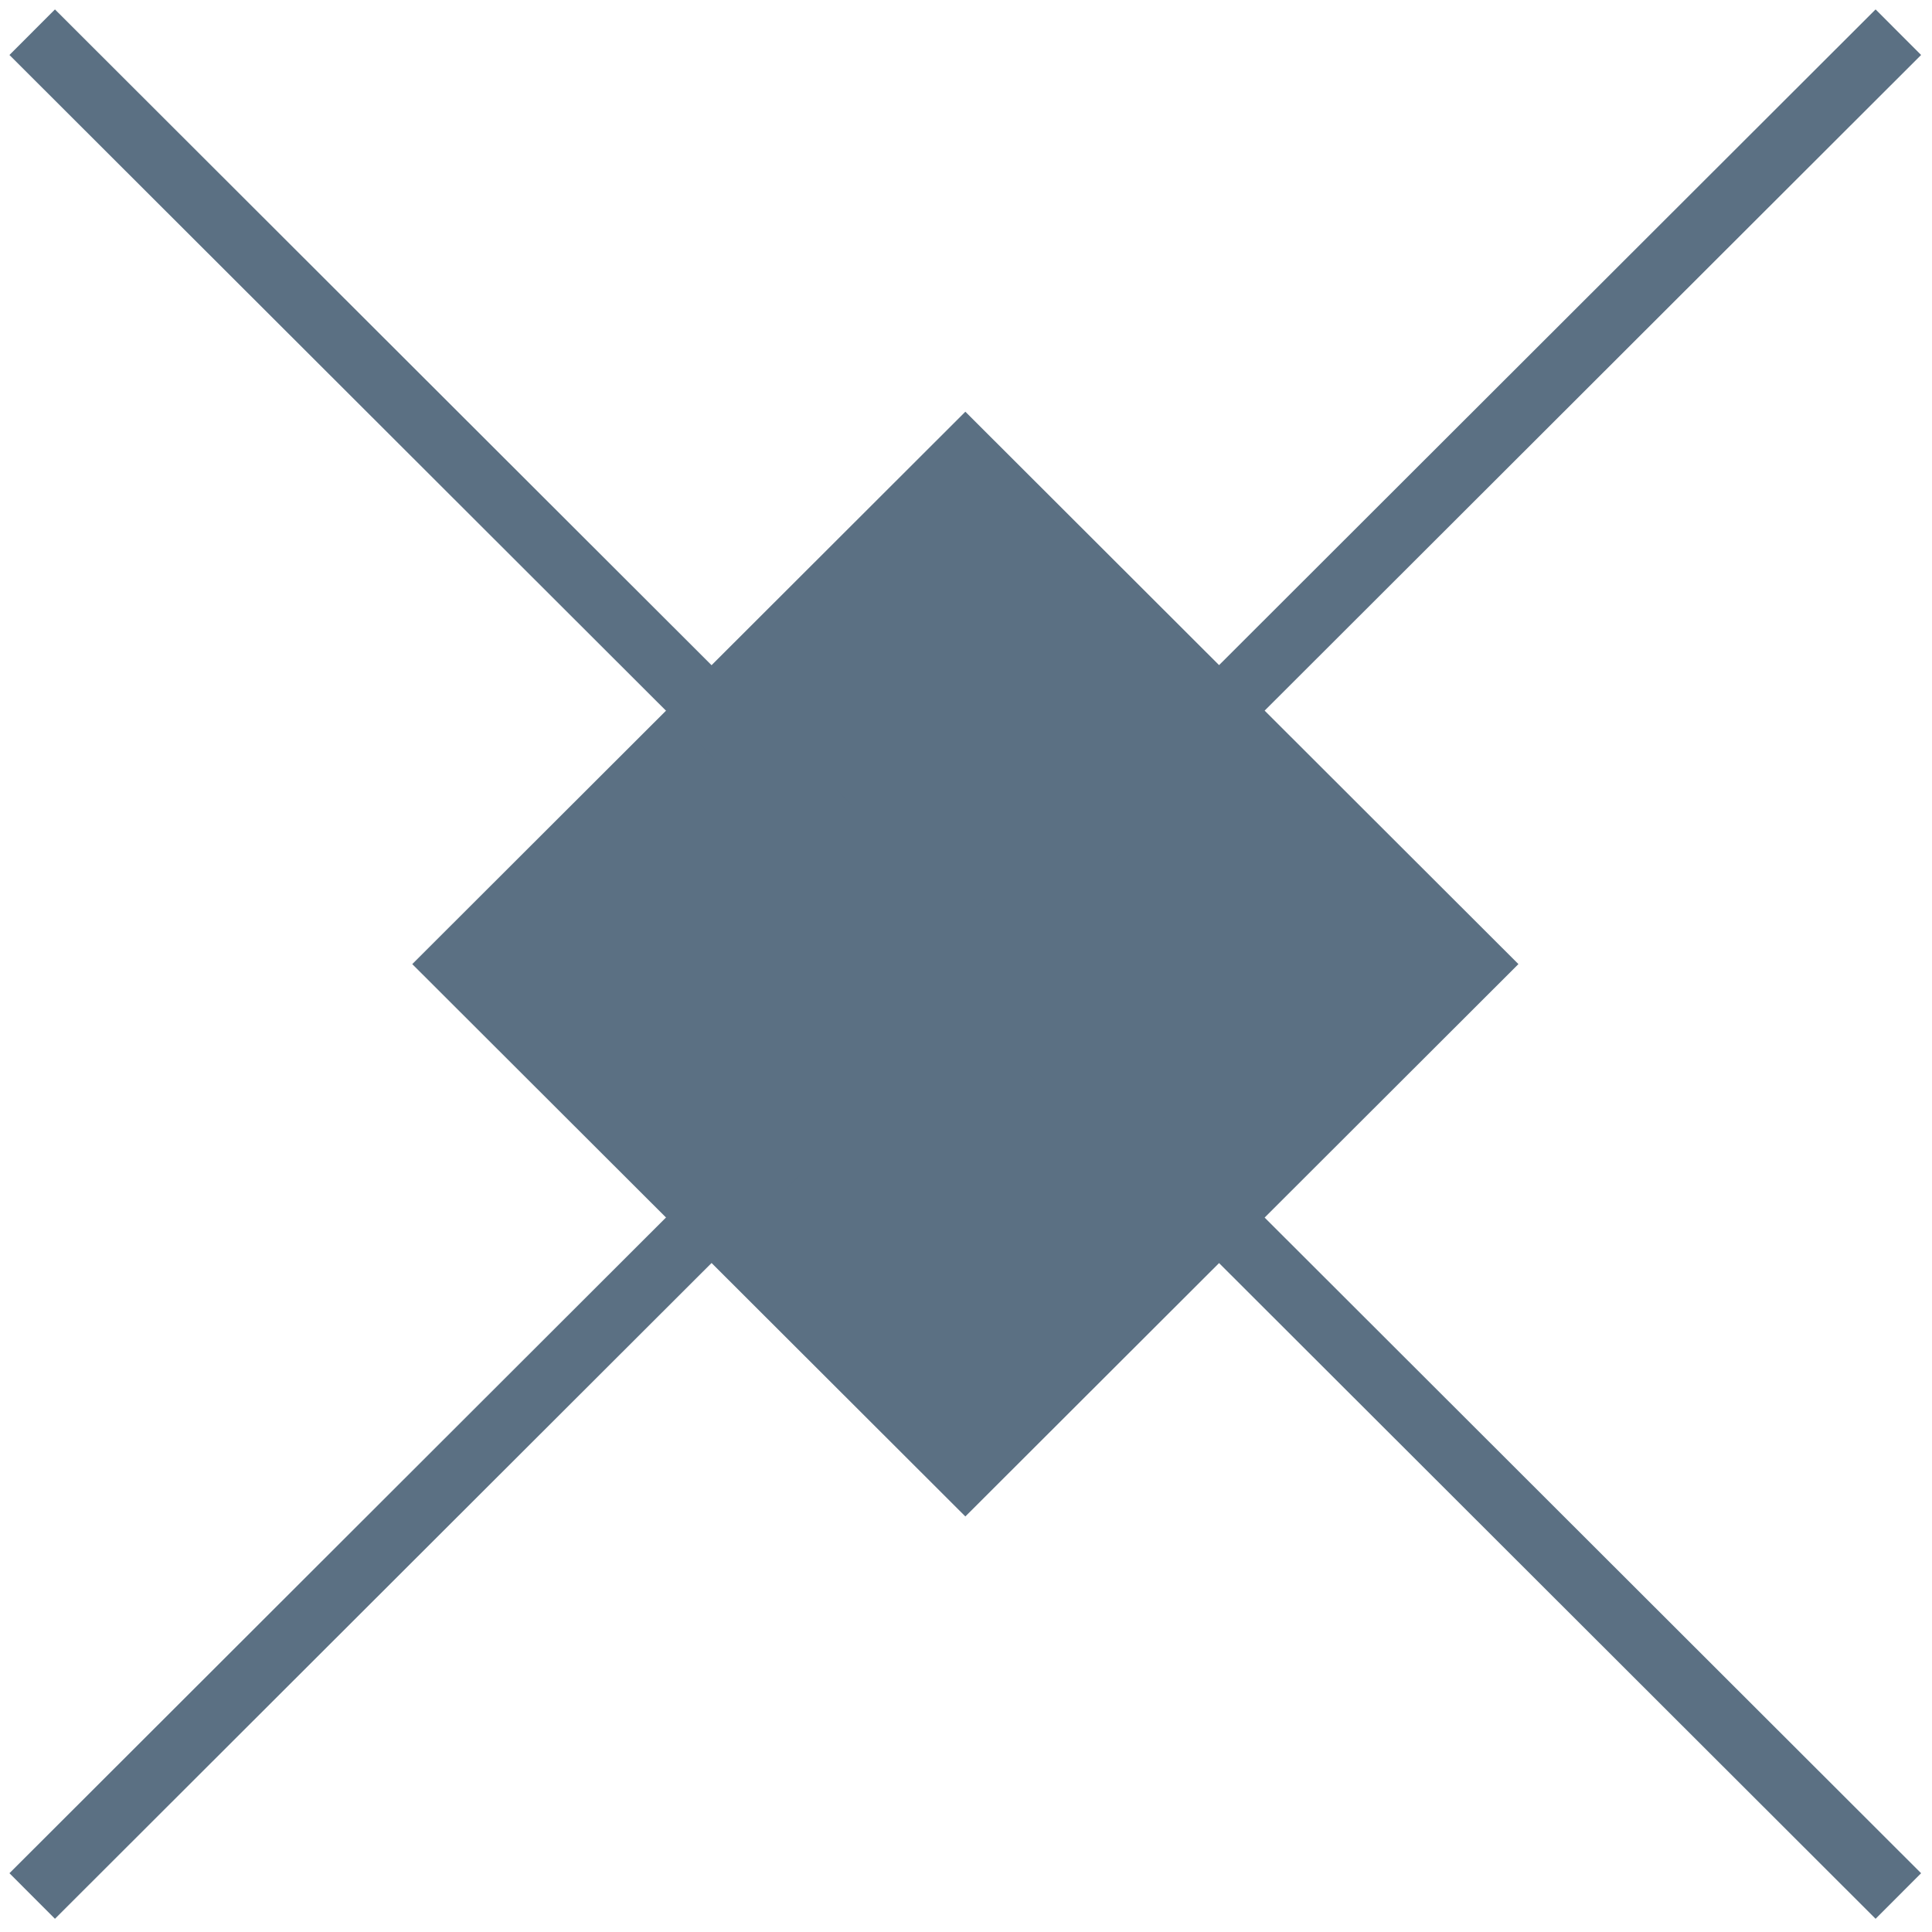
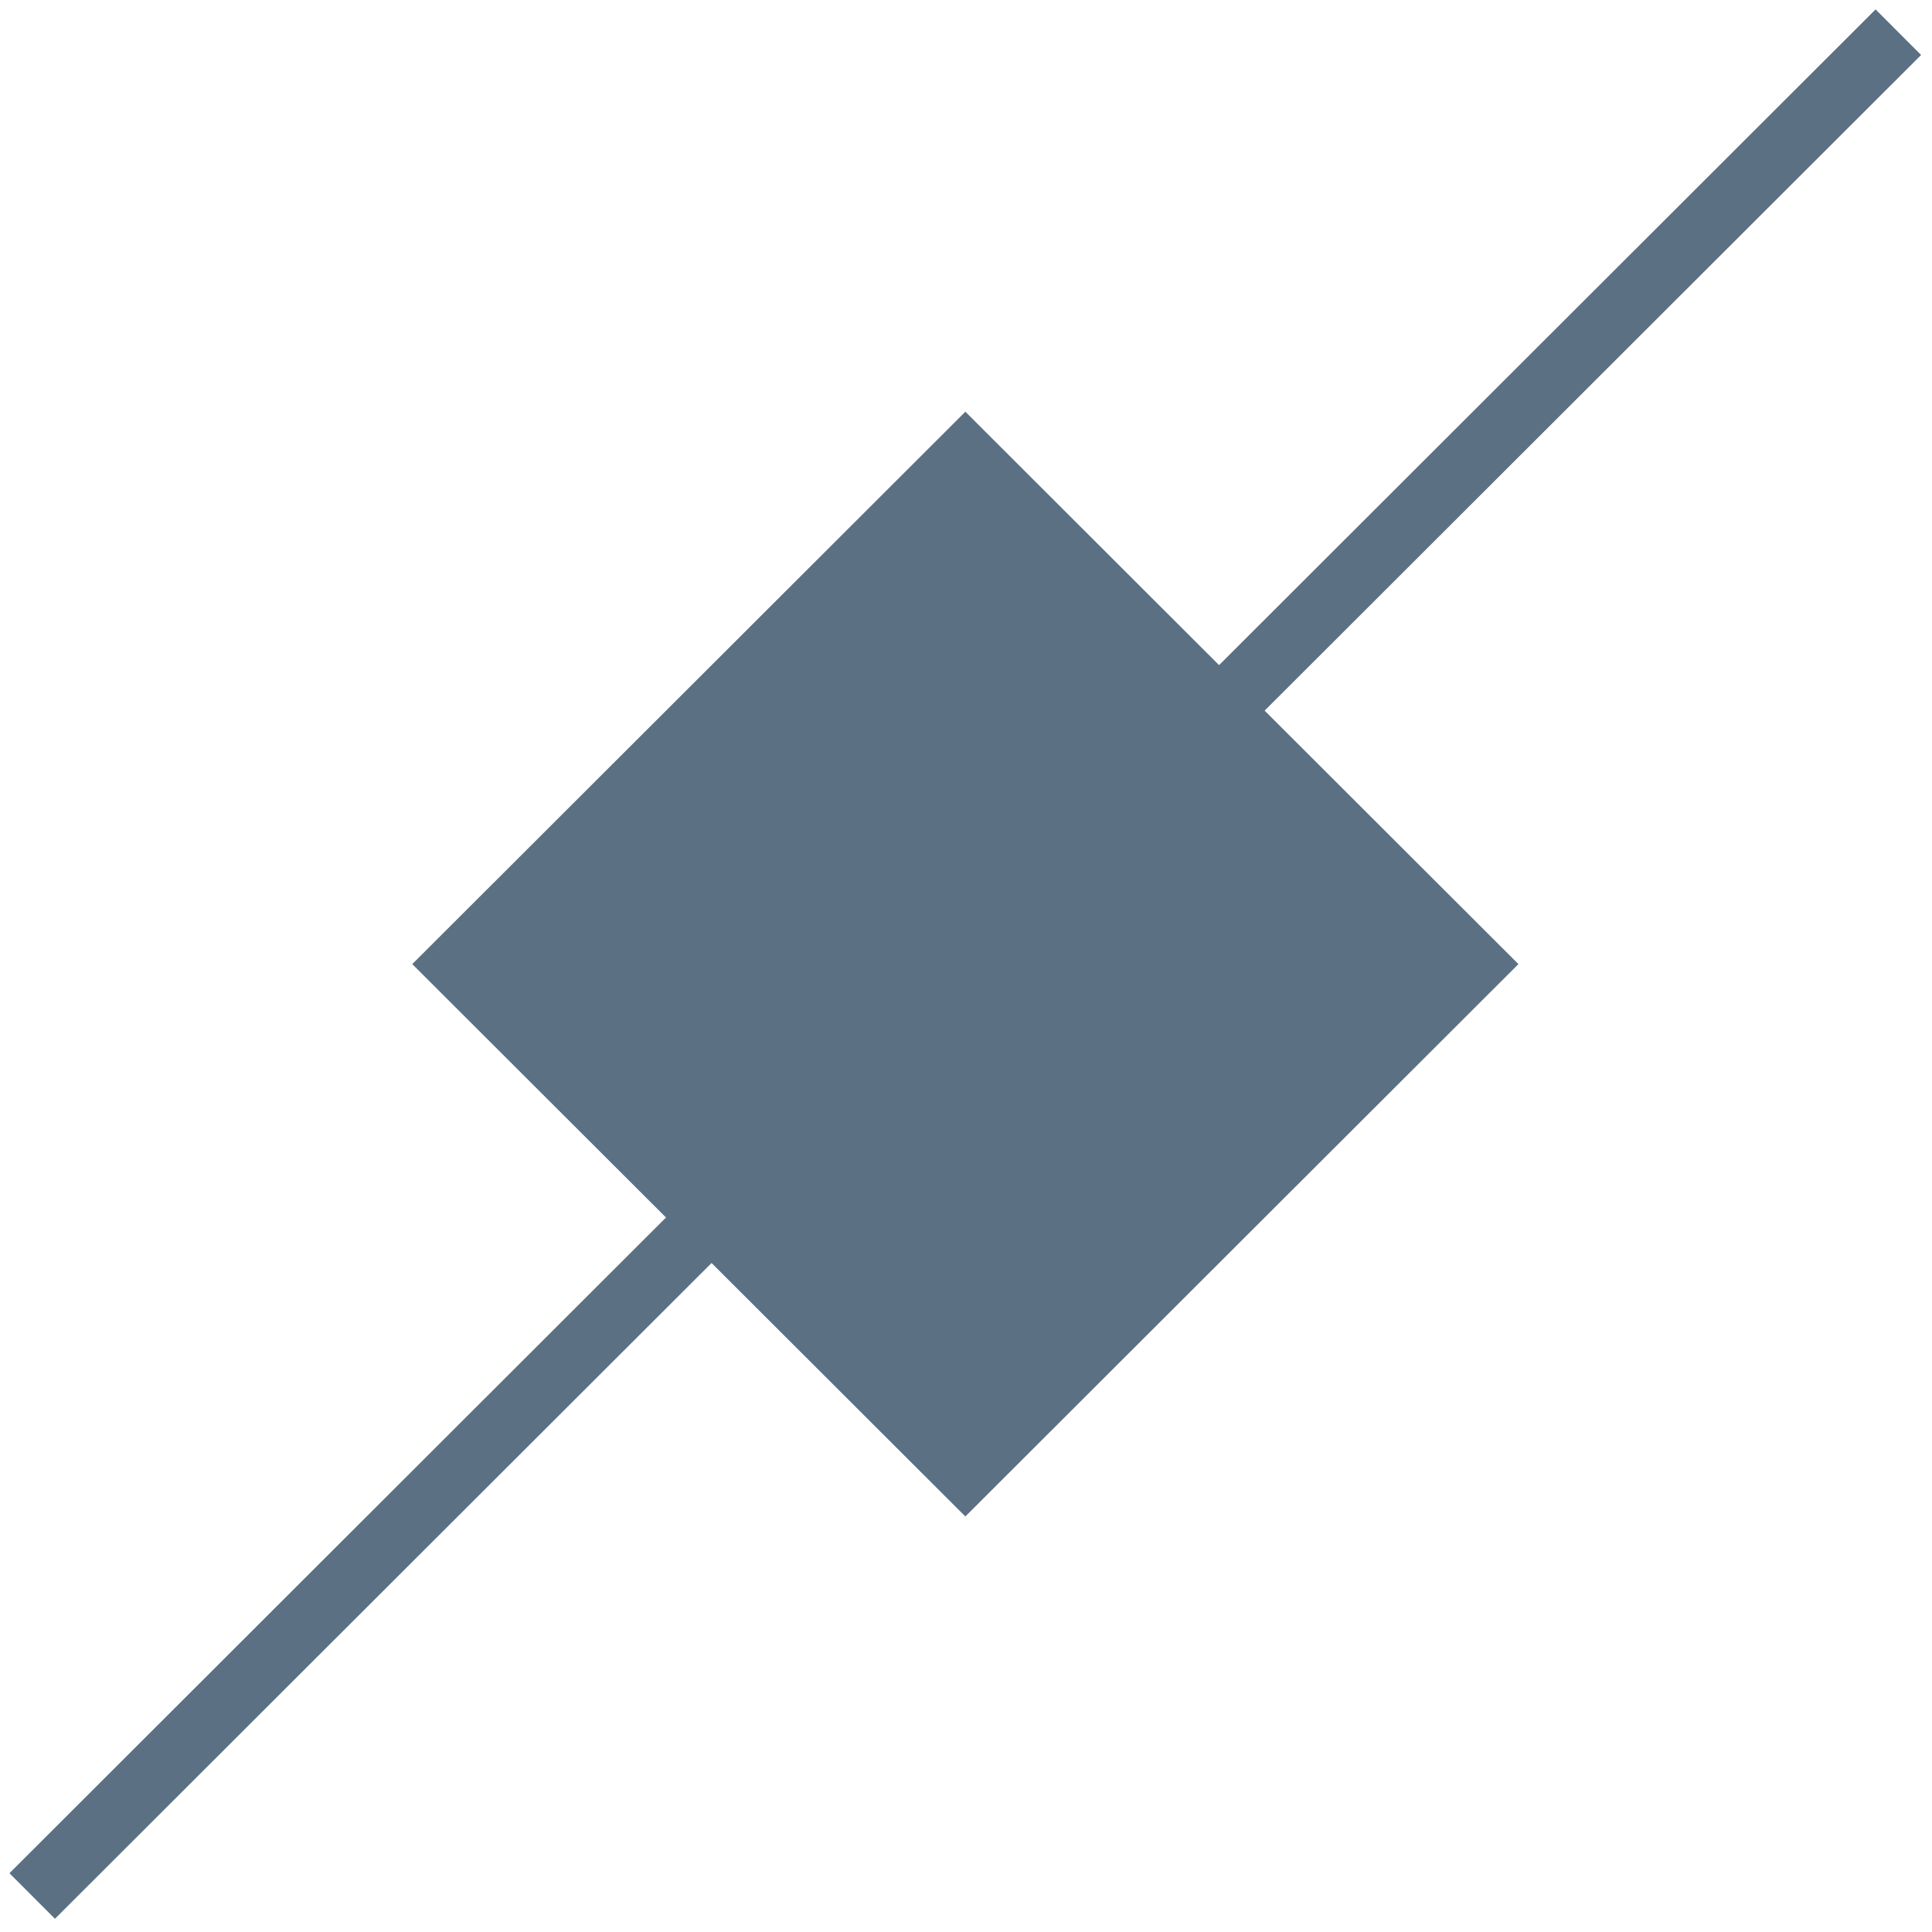
<svg xmlns="http://www.w3.org/2000/svg" width="60" height="60" viewBox="0 0 60 60" fill="none">
  <path d="M47.156 29.941L29.98 12.786L12.803 29.941L29.98 47.095L47.156 29.941Z" fill="#5B7083" />
-   <path d="M1 1L58.955 58.882" stroke="#5B7083" stroke-width="2" stroke-miterlimit="10" />
  <path d="M58.955 1L1 58.882" stroke="#5B7083" stroke-width="2" stroke-miterlimit="10" />
</svg>